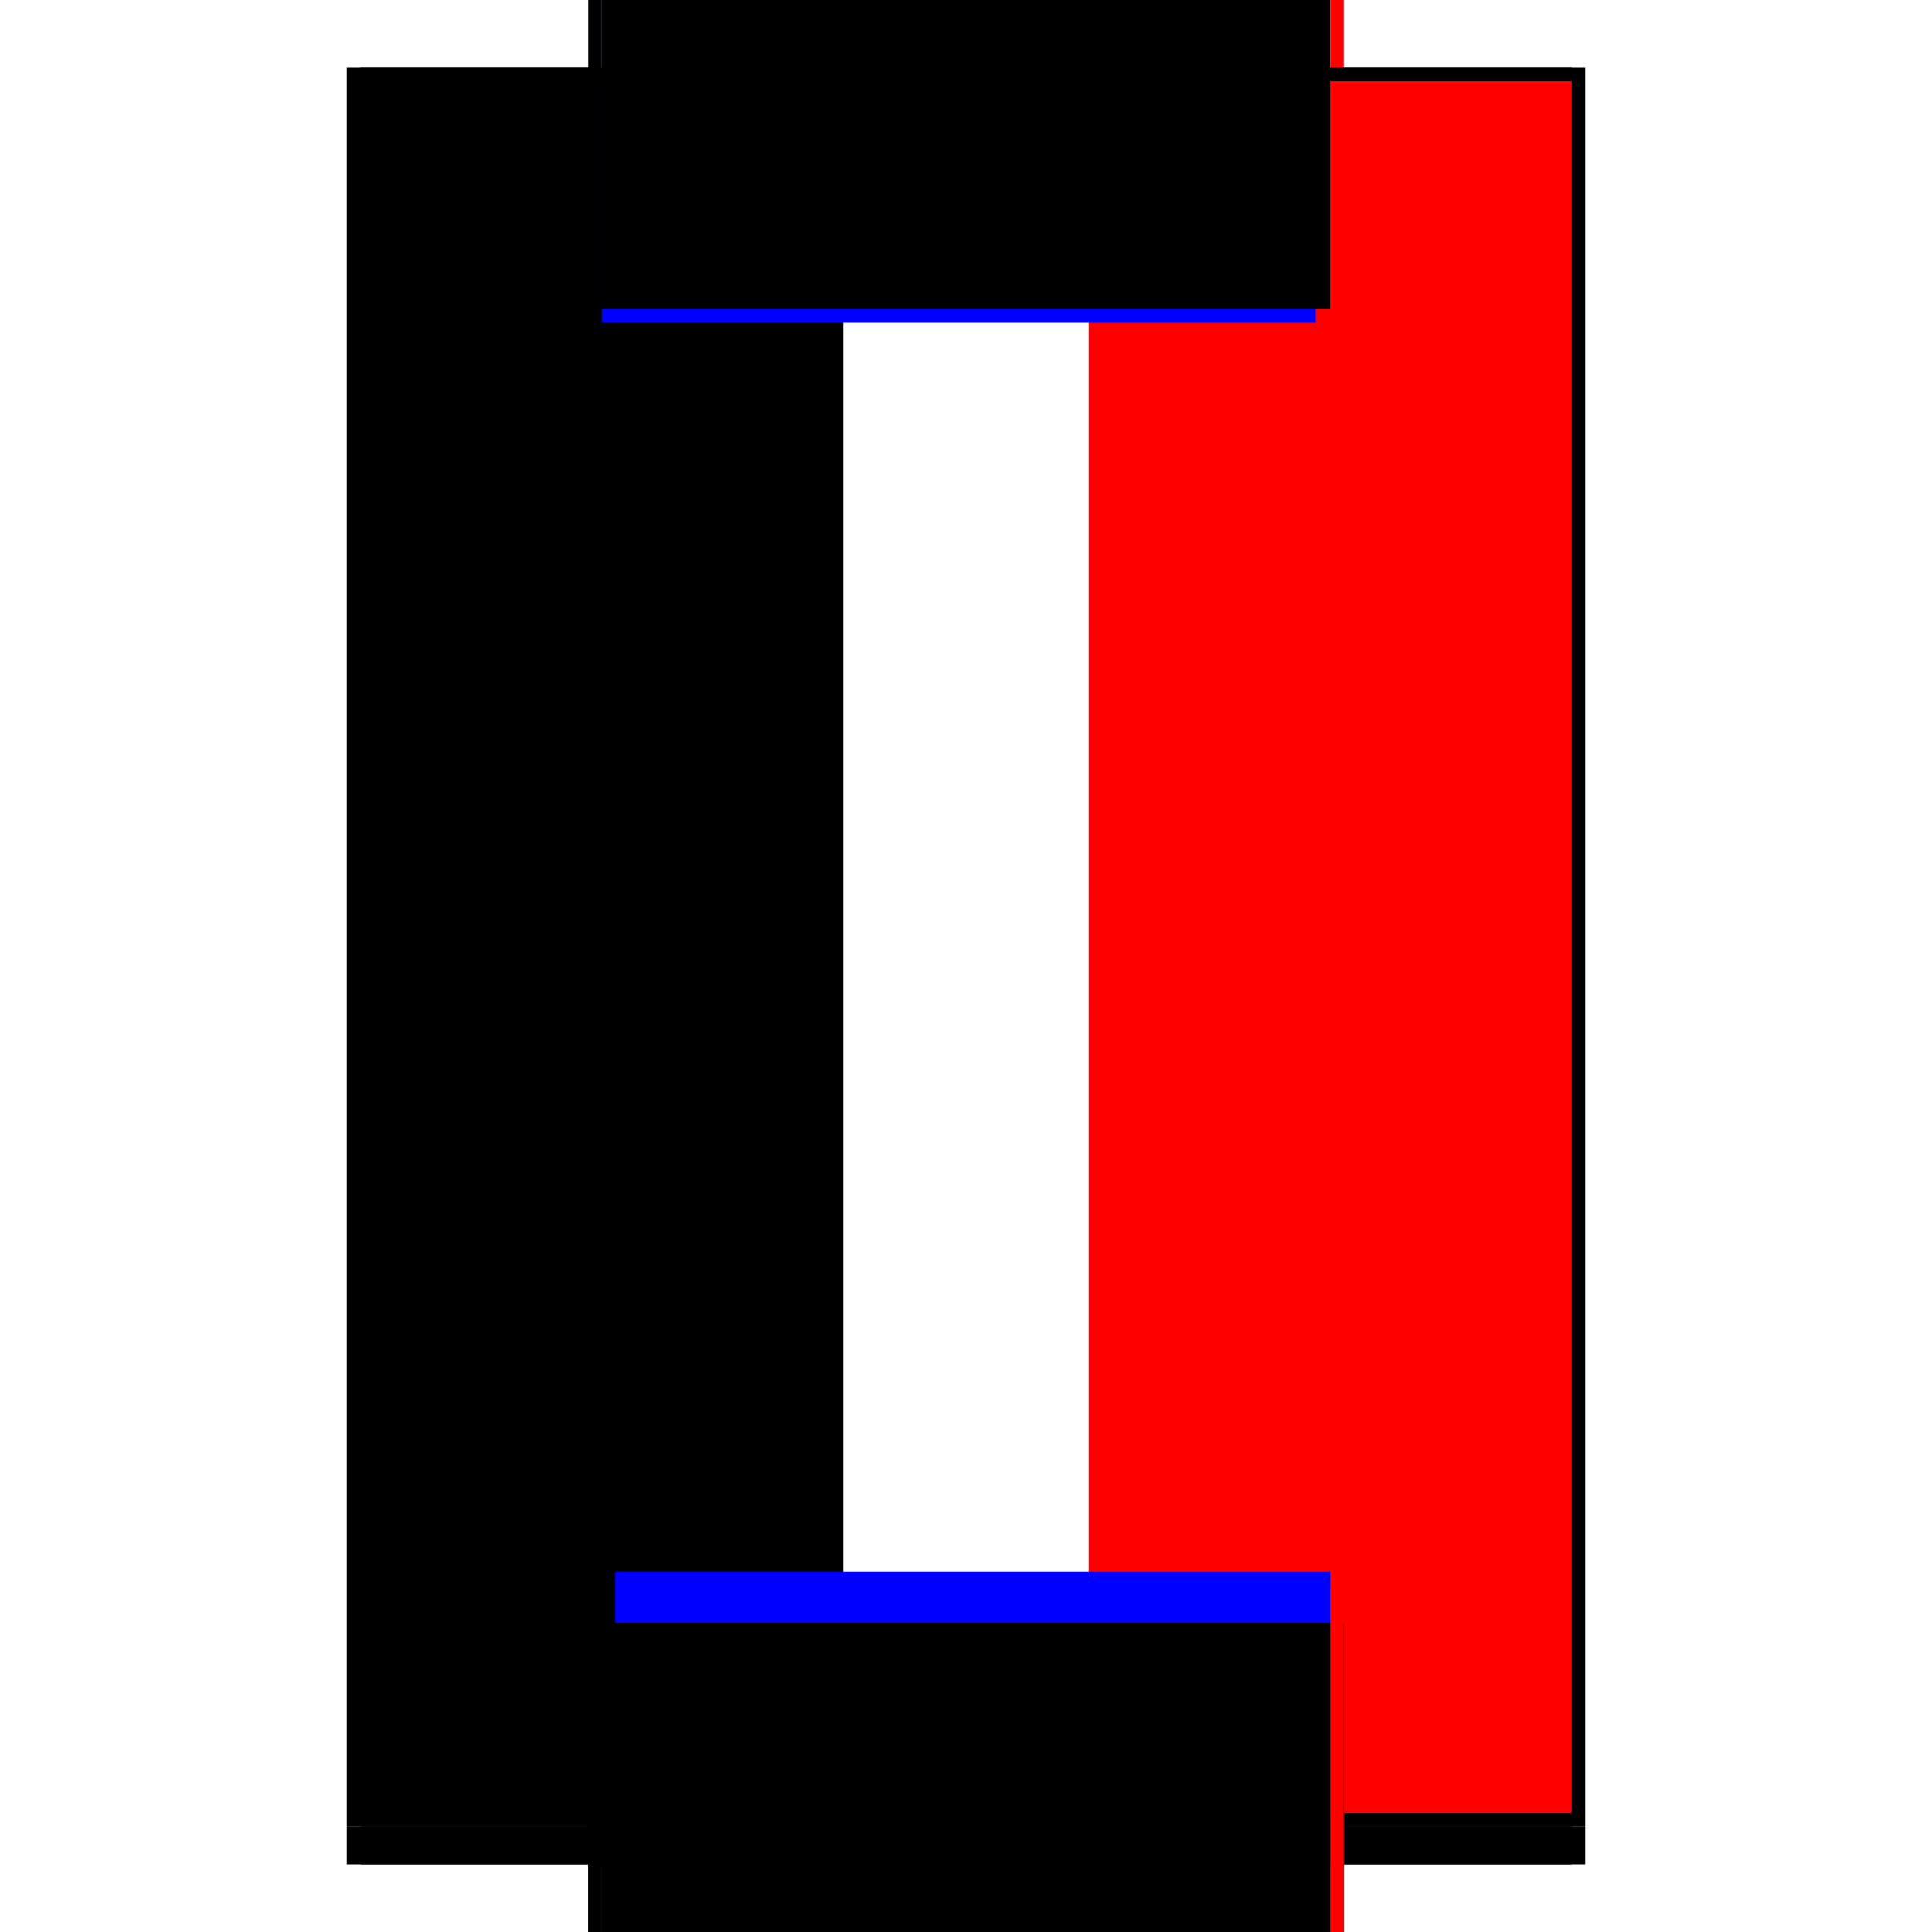
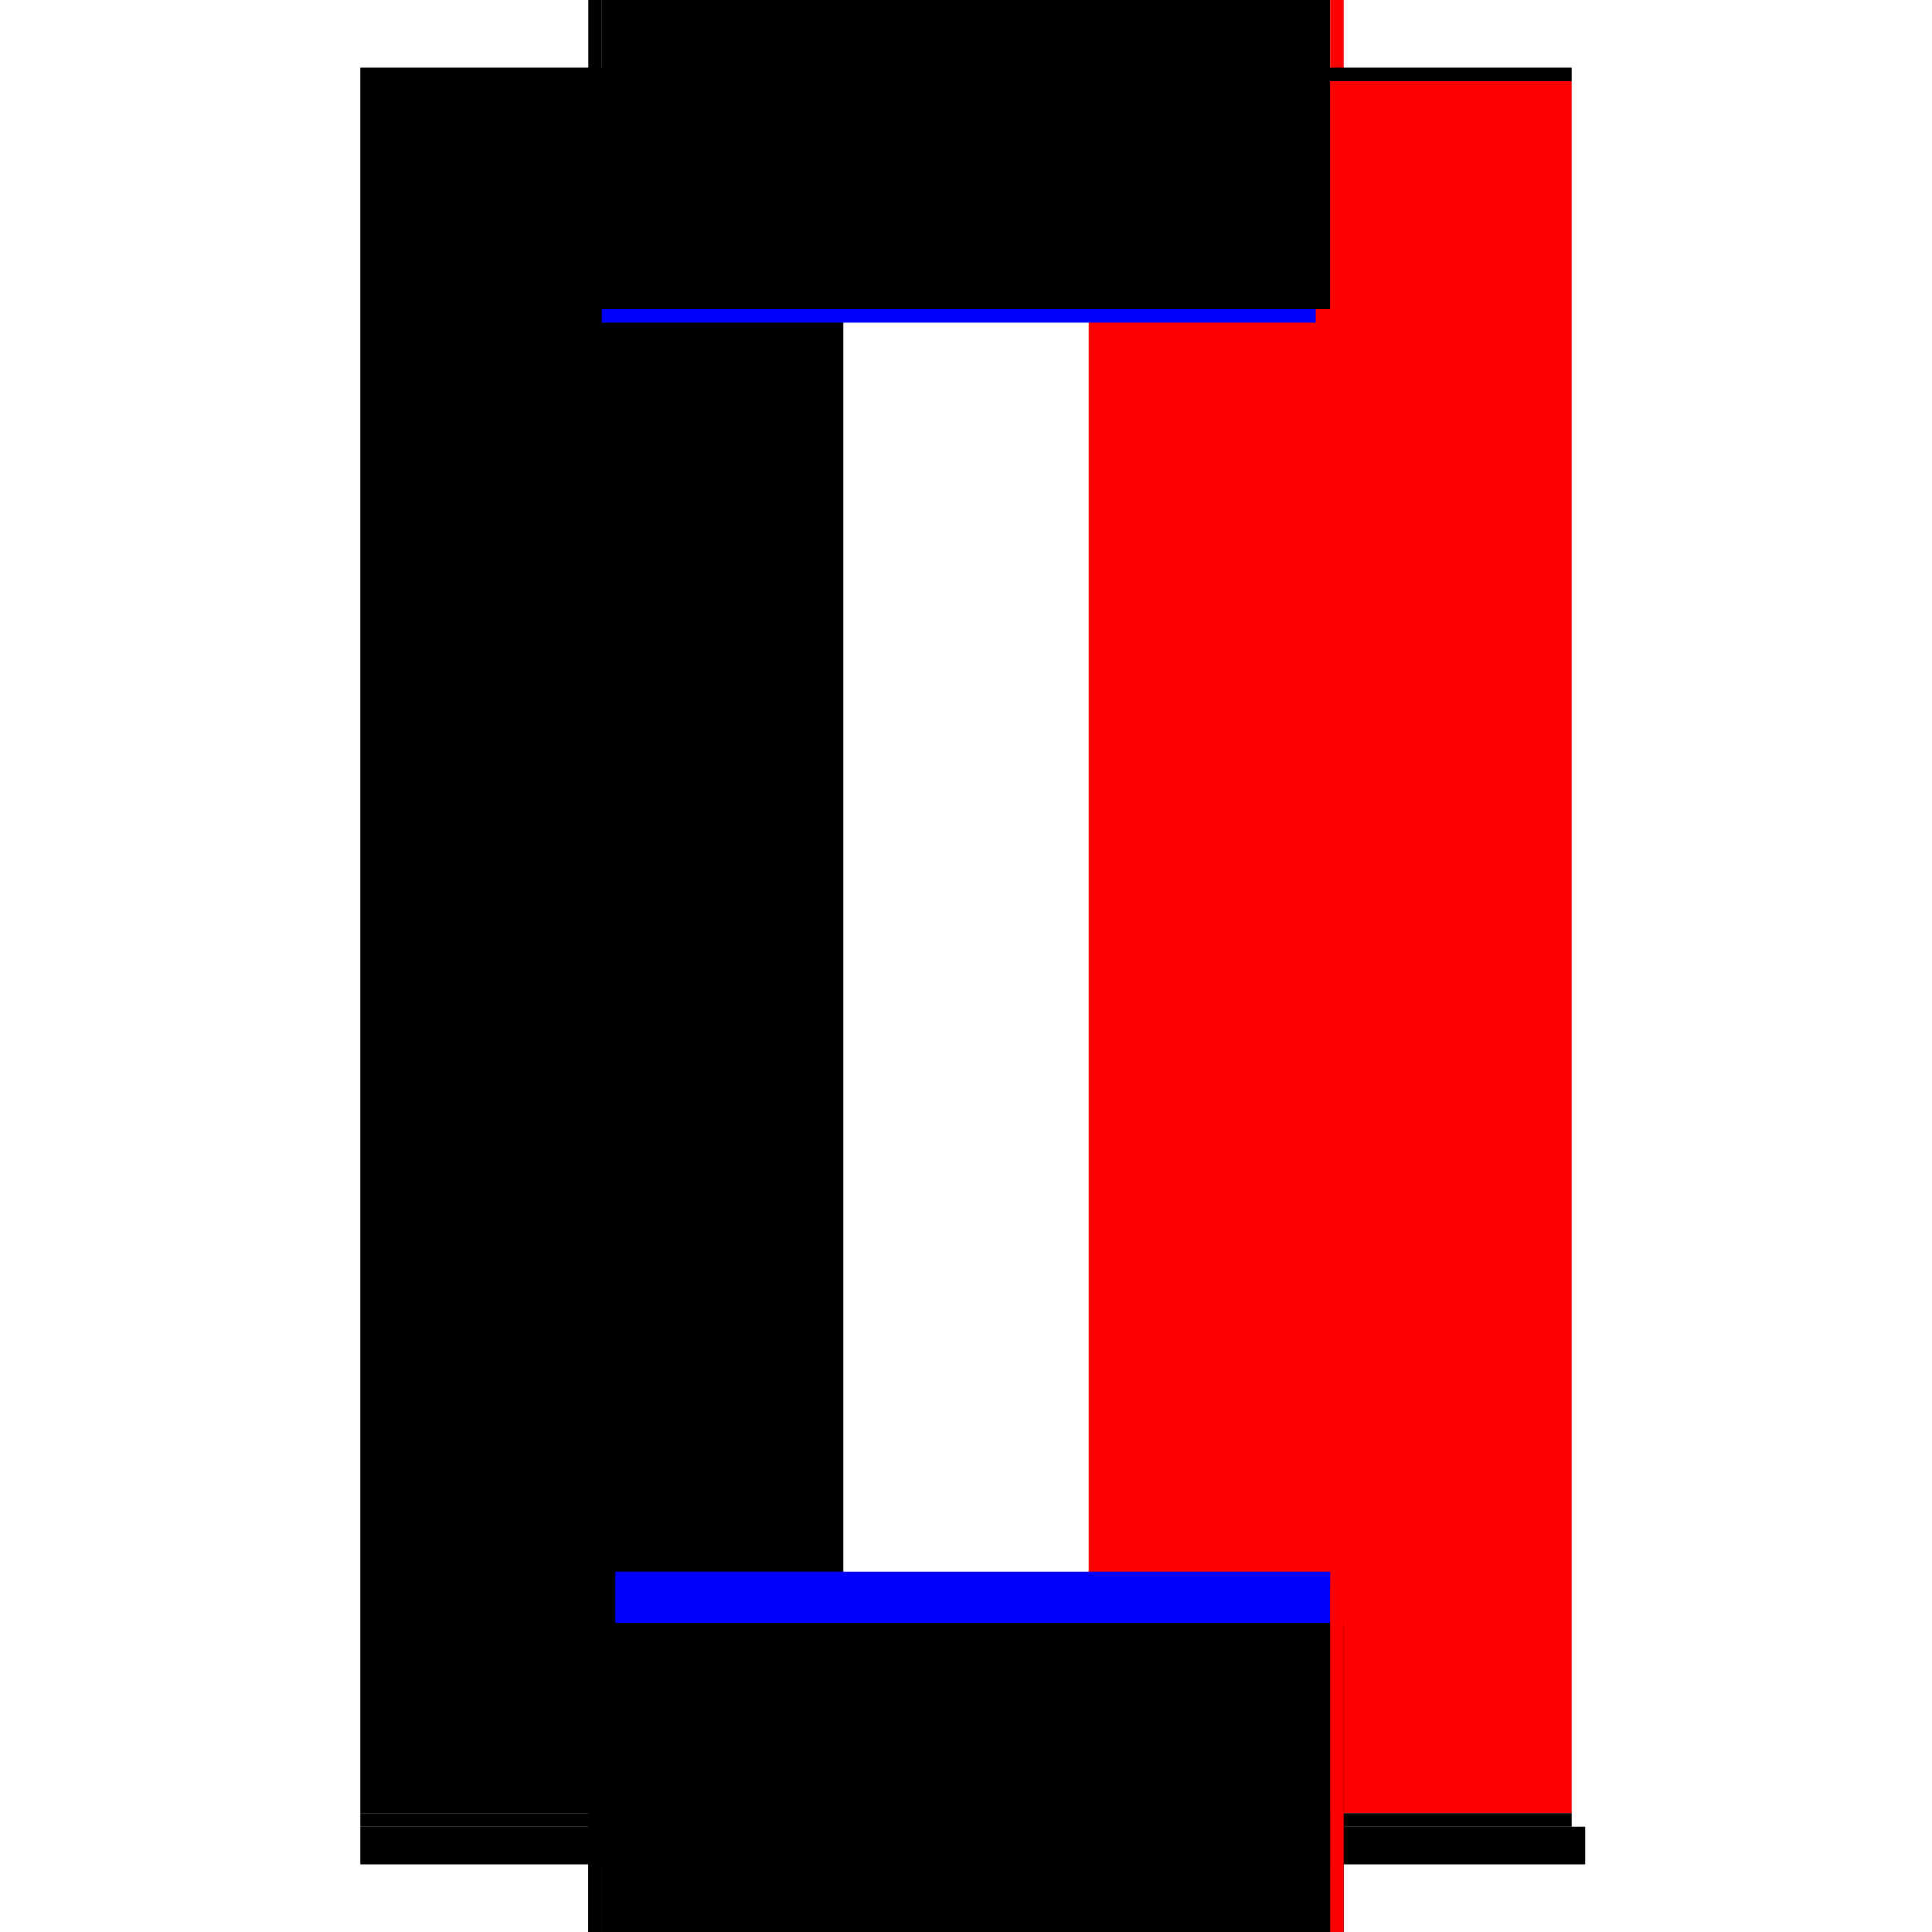
<svg xmlns="http://www.w3.org/2000/svg" baseProfile="full" height="100%" version="1.1" viewBox="-1,-1,2,2" width="100%">
  <defs>
    <style type="text/css">.vectorEffectClass {vector-effect: non-scaling-stroke;}</style>
  </defs>
-   <line class="vectorEffectClass" fill="none" stroke="black" stroke-width="0.5" x1="-0.391" x2="-0.391" y1="0.891" y2="-0.93" />
-   <line class="vectorEffectClass" fill="none" stroke="black" stroke-width="0.5" x1="0.391" x2="0.391" y1="0.891" y2="-0.93" />
  <line class="vectorEffectClass" fill="none" stroke="black" stroke-width="0.5" x1="-0.377" x2="-0.377" y1="0.877" y2="-0.916" />
  <line class="vectorEffectClass" fill="none" stroke="red" stroke-width="0.5" x1="0.377" x2="0.377" y1="0.877" y2="-0.916" />
  <line class="vectorEffectClass" fill="none" stroke="black" stroke-width="0.5" x1="-0.377" x2="0.377" y1="0.891" y2="0.891" />
  <line class="vectorEffectClass" fill="none" stroke="blue" stroke-width="0.5" x1="-0.363" x2="0.377" y1="0.877" y2="0.877" />
  <line class="vectorEffectClass" fill="none" stroke="blue" stroke-width="0.5" x1="-0.377" x2="0.362" y1="-0.916" y2="-0.916" />
  <line class="vectorEffectClass" fill="none" stroke="black" stroke-width="0.5" x1="-0.377" x2="0.377" y1="-0.93" y2="-0.93" />
  <line class="vectorEffectClass" fill="none" stroke="black" stroke-width="0.5" x1="-0.377" x2="0.377" y1="0.93" y2="0.93" />
-   <line class="vectorEffectClass" fill="none" stroke="black" stroke-width="0.5" x1="-0.391" x2="-0.391" y1="0.93" y2="0.891" />
  <line class="vectorEffectClass" fill="none" stroke="black" stroke-width="0.5" x1="0.391" x2="0.391" y1="0.93" y2="0.891" />
  <line class="vectorEffectClass" fill="none" stroke="black" stroke-width="0.5" x1="-0.377" x2="-0.377" y1="0.93" y2="0.891" />
-   <line class="vectorEffectClass" fill="none" stroke="black" stroke-width="0.5" x1="0.377" x2="0.377" y1="0.93" y2="0.891" />
  <line class="vectorEffectClass" fill="none" stroke="black" stroke-width="0.5" x1="-0.391" x2="-0.377" y1="0.93" y2="0.93" />
  <line class="vectorEffectClass" fill="none" stroke="black" stroke-width="0.5" x1="-0.391" x2="-0.377" y1="-0.93" y2="-0.93" />
  <line class="vectorEffectClass" fill="none" stroke="black" stroke-width="0.5" x1="0.377" x2="0.391" y1="0.93" y2="0.93" />
  <line class="vectorEffectClass" fill="none" stroke="red" stroke-width="0.5" x1="0.377" x2="0.391" y1="-0.93" y2="-0.93" />
  <line class="vectorEffectClass" fill="none" stroke="black" stroke-width="0.5" x1="-0.377" x2="-0.377" y1="0.891" y2="0.877" />
  <line class="vectorEffectClass" fill="none" stroke="black" stroke-width="0.5" x1="0.377" x2="0.377" y1="0.891" y2="0.877" />
  <line class="vectorEffectClass" fill="none" stroke="black" stroke-width="0.5" x1="-0.377" x2="-0.377" y1="-0.916" y2="-0.93" />
  <line class="vectorEffectClass" fill="none" stroke="black" stroke-width="0.5" x1="0.377" x2="0.377" y1="-0.916" y2="-0.93" />
  <line class="vectorEffectClass" fill="none" stroke="black" stroke-dasharray="5.0 5.0" stroke-width="0.5" x1="-0.391" x2="-0.377" y1="0.891" y2="0.891" />
  <line class="vectorEffectClass" fill="none" stroke="red" stroke-dasharray="5.0 5.0" stroke-width="0.5" x1="0.377" x2="0.391" y1="0.891" y2="0.891" />
</svg>